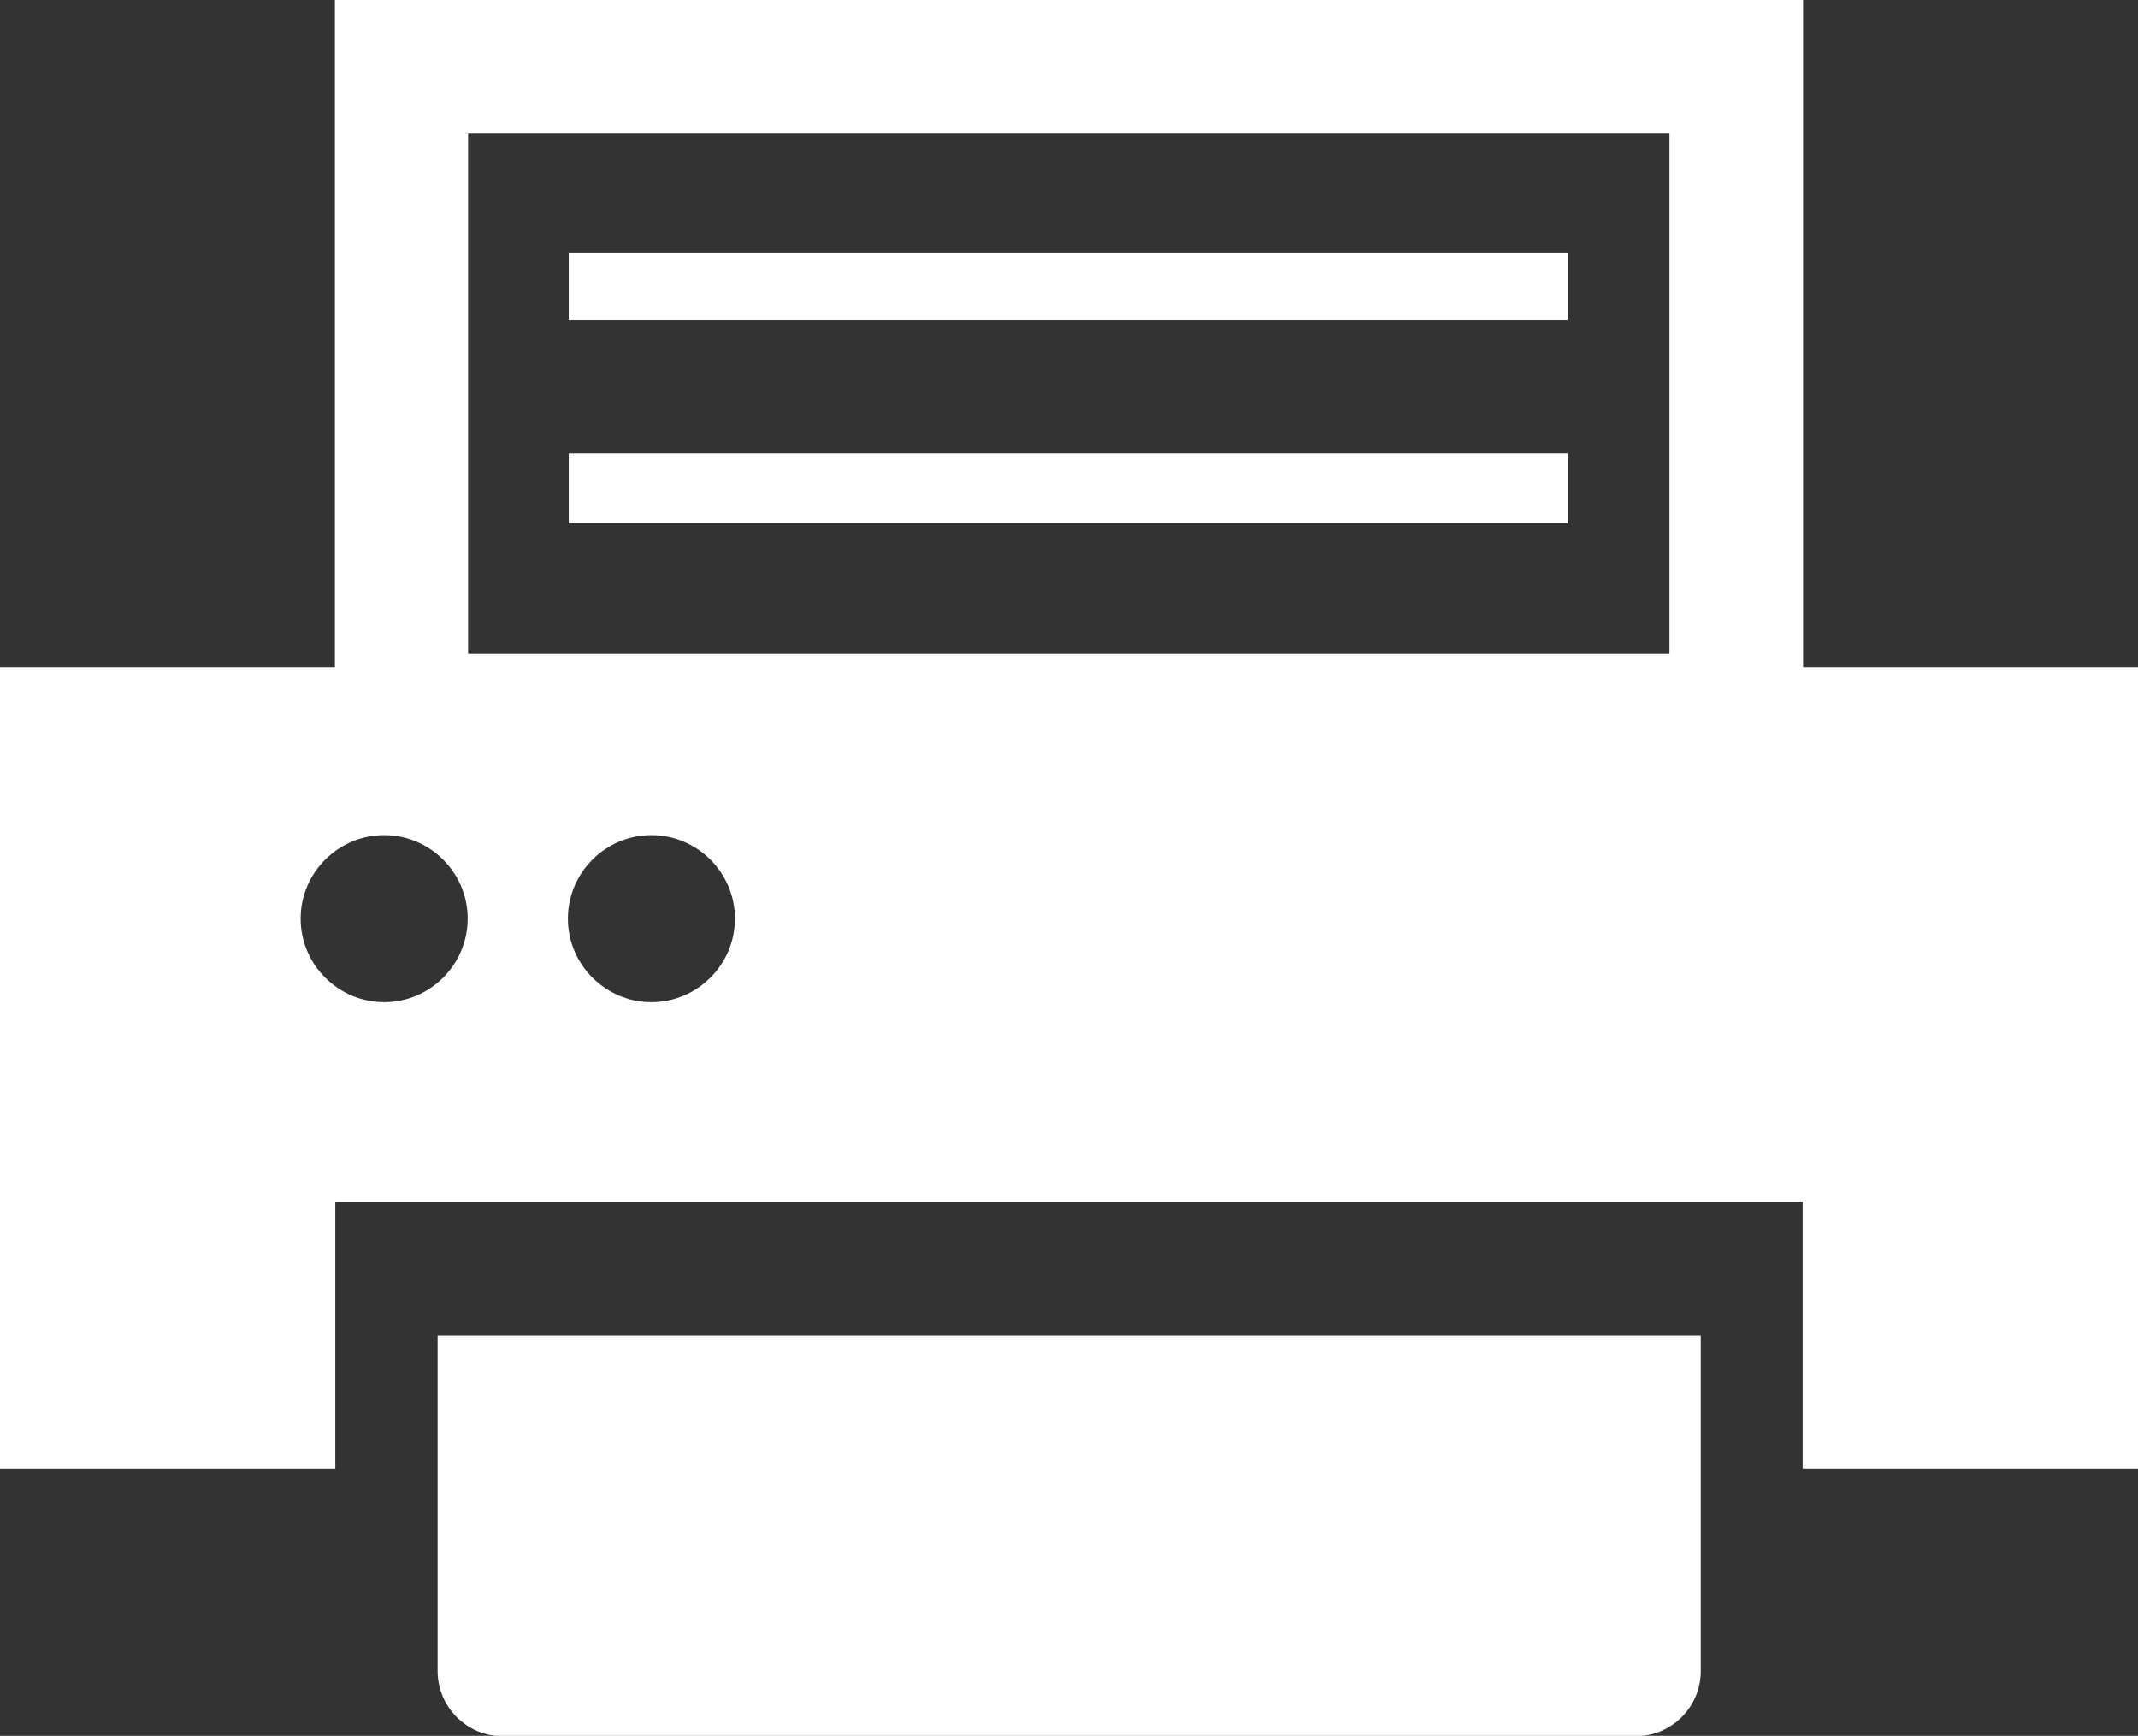
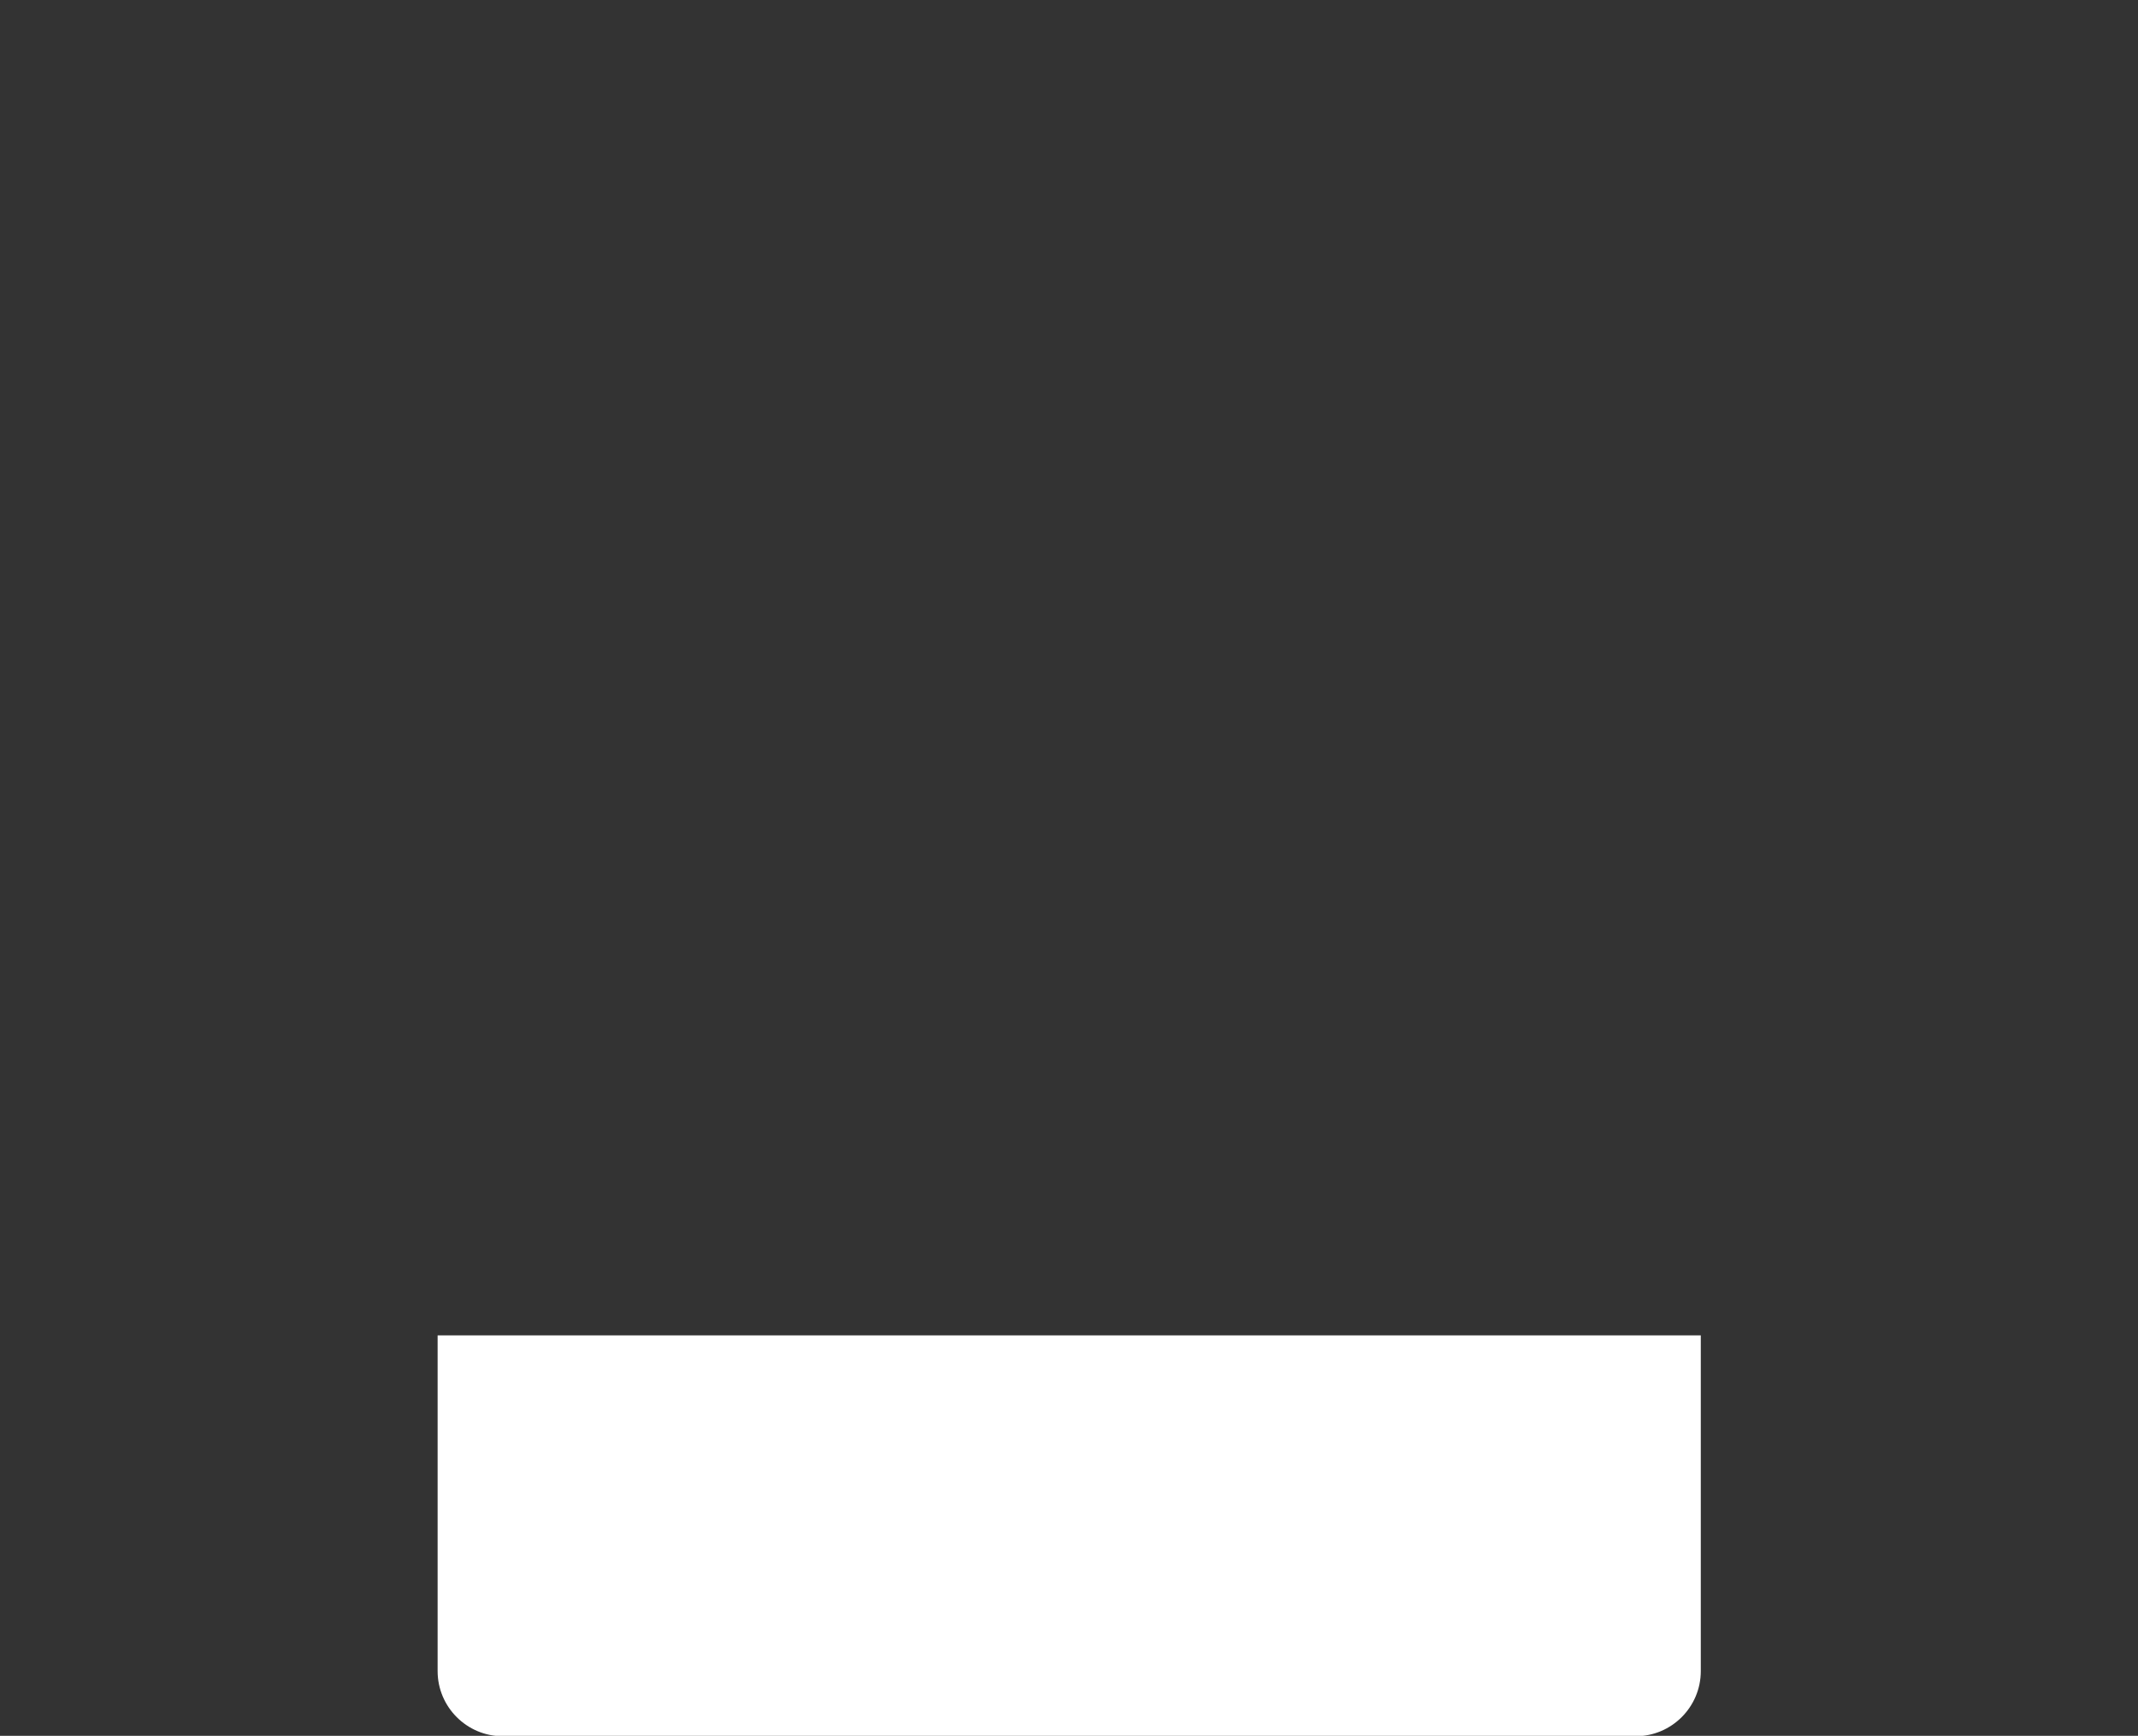
<svg xmlns="http://www.w3.org/2000/svg" id="_x32_" version="1.1" viewBox="0 0 512 415.7">
  <rect x="0" y="0" width="512" height="415.7" fill="#333333" stroke="none" />
  <defs>
    <style>
      .st0 {
        fill: #fff;
      }
    </style>
  </defs>
  <path class="st0" d="M105,319.8h-.2v80.4c0,8.6,7,15.6,15.6,15.6h271.3c8.6,0,15.6-7,15.6-15.6v-80.4H105Z" />
-   <rect class="st0" x="136.2" y="60.6" width="239.2" height="16" />
-   <polygon class="st0" points="136.4 108.6 136.4 108.6 136.2 108.6 136.2 125.3 375.4 125.3 375.4 108.6 137.4 108.6 136.4 108.6" />
-   <path class="st0" d="M431.8,159.8V0H80.4S80.4,0,80.4,0h-.2v159.8H0v192h80.3v-64h351.4v64h80.3v-192h-80.2ZM176,220c0,11-9,20-20,20s-20-9-20-20,9-20,20-20,20,9,20,20ZM112,220c0,11-9,20-20,20s-20-9-20-20,9-20,20-20,20,9,20,20ZM112.1,156.6V32h287.7v124.6H112.1Z" />
</svg>